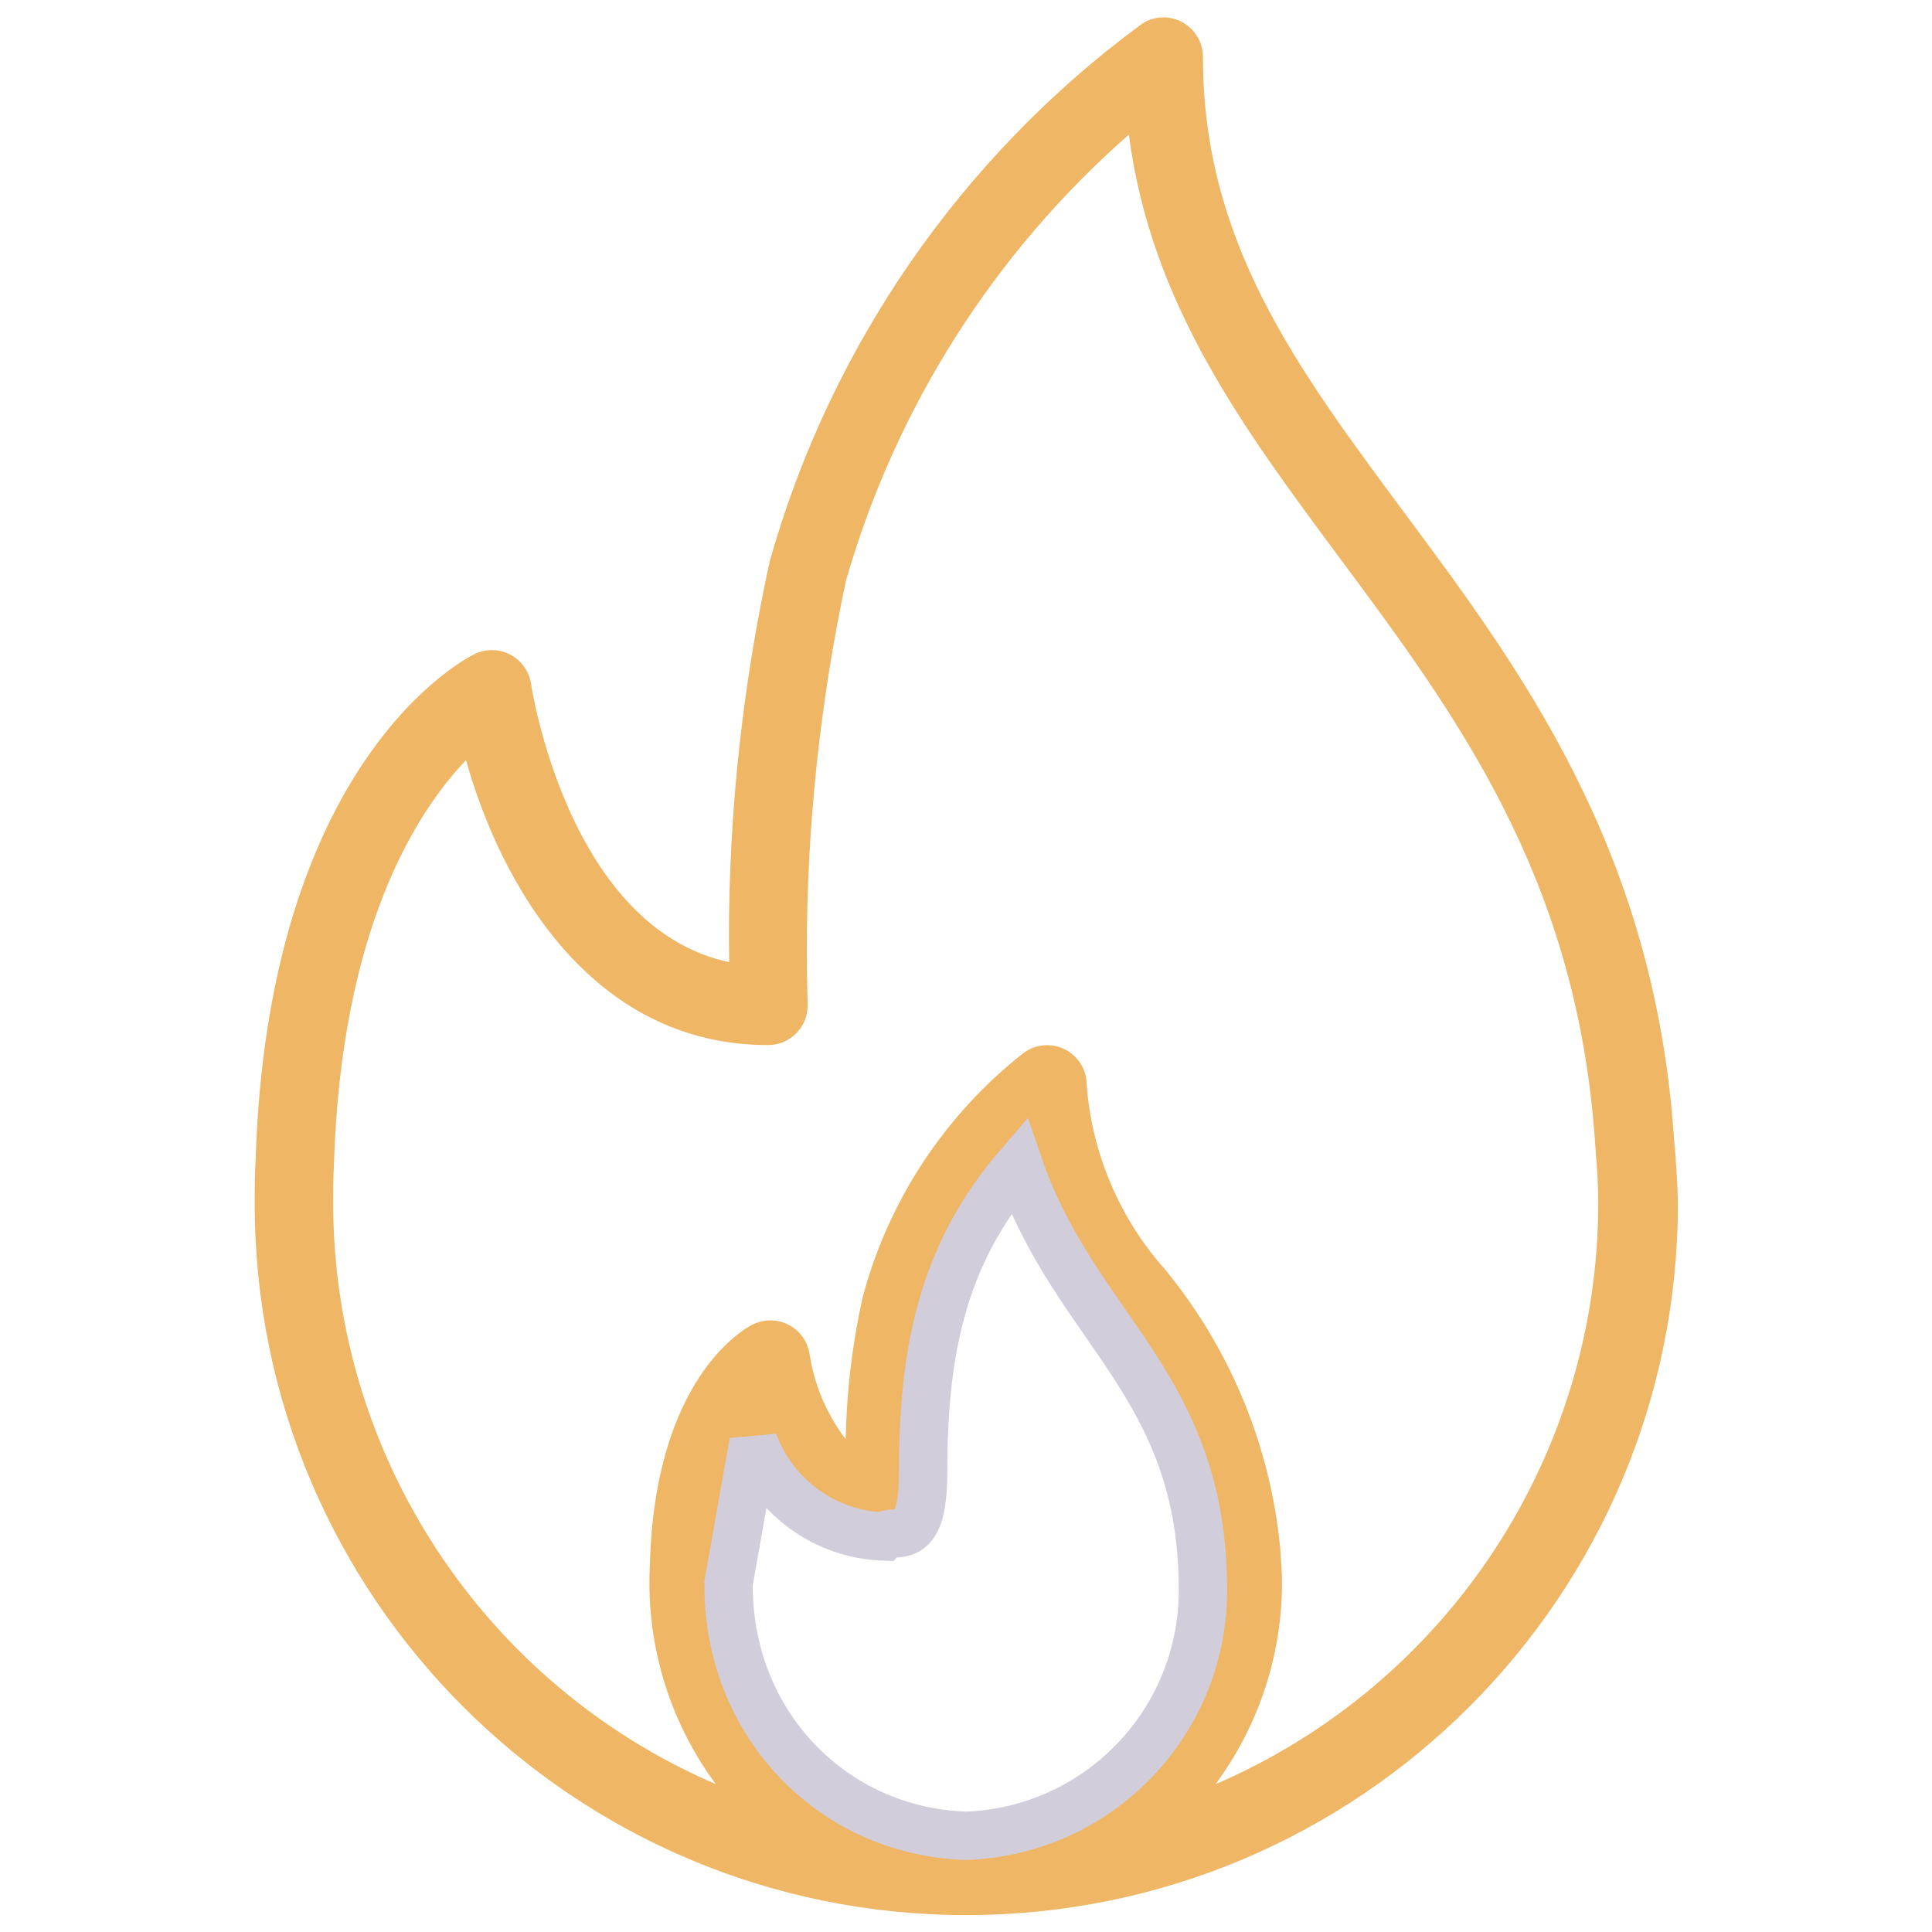
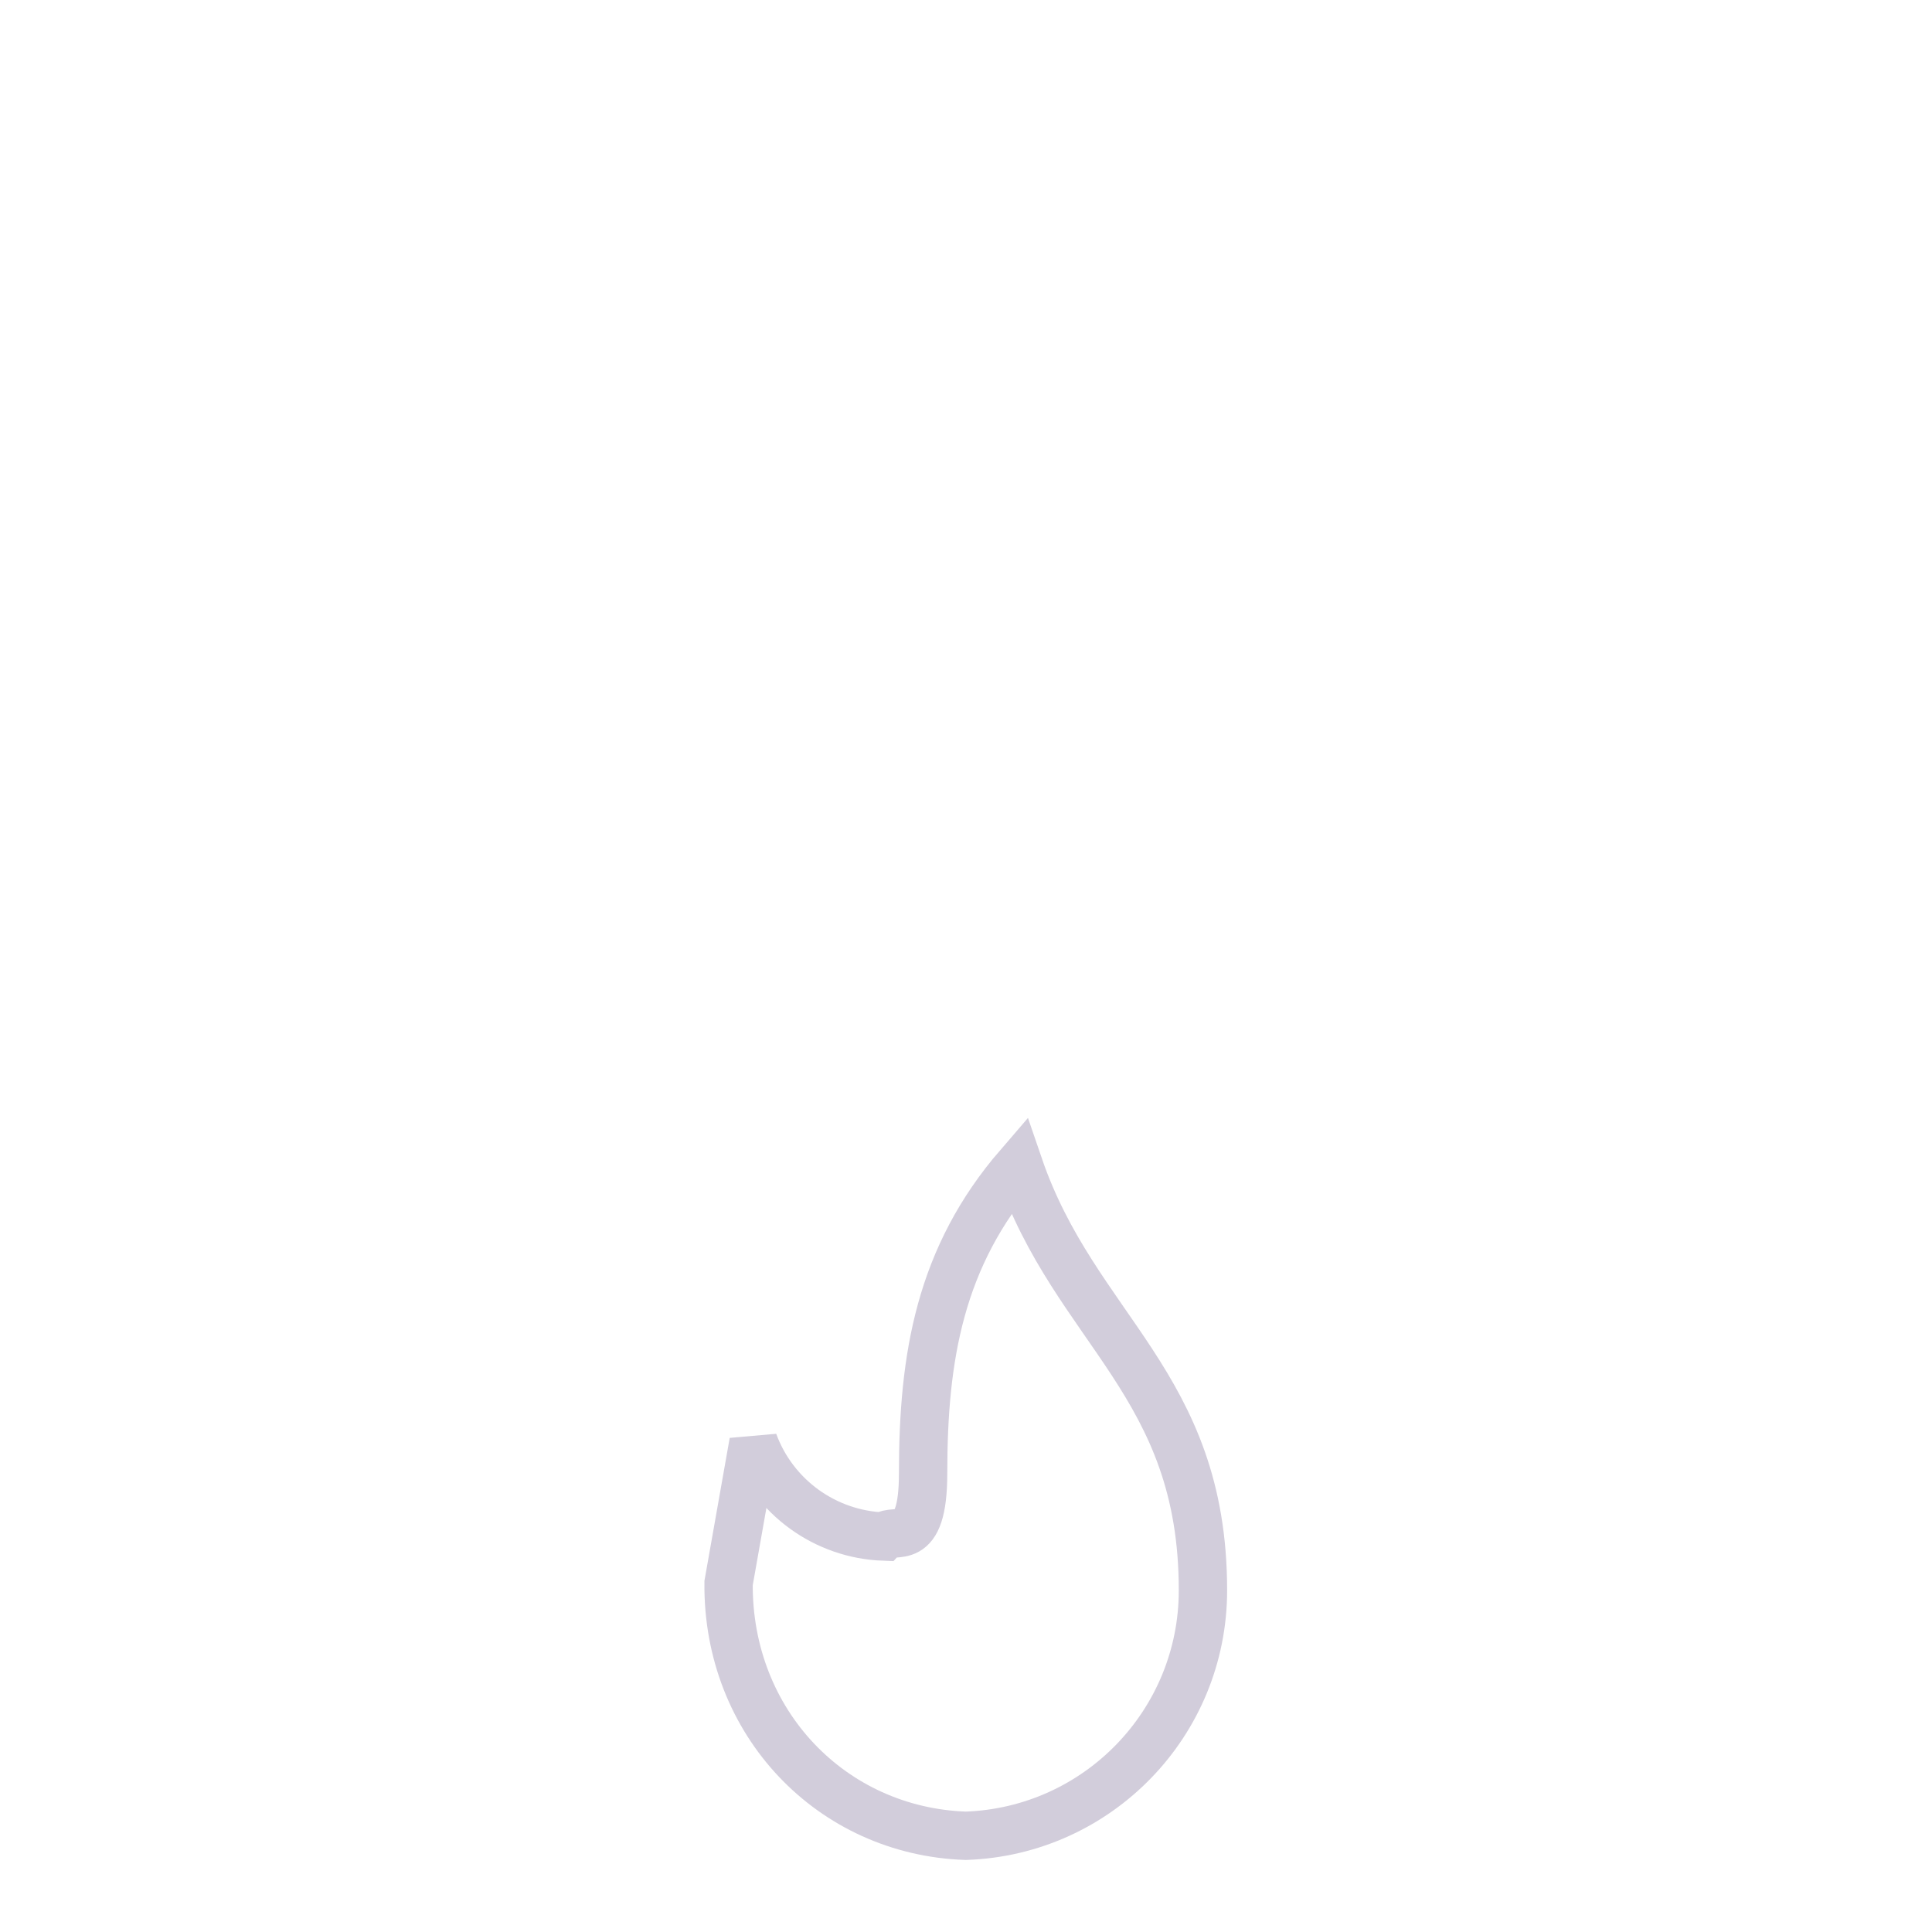
<svg xmlns="http://www.w3.org/2000/svg" xml:space="preserve" width="0.167in" height="0.167in" version="1.1" style="shape-rendering:geometricPrecision; text-rendering:geometricPrecision; image-rendering:optimizeQuality; fill-rule:evenodd; clip-rule:evenodd" viewBox="0 0 166.66 166.66">
  <defs>
    <style type="text/css">
   
    .str0 {stroke:#D2CDDB;stroke-width:4.17;stroke-miterlimit:2.613}
    .fil1 {fill:none}
    .fil0 {fill:#EEB665;fill-rule:nonzero}
   
  </style>
  </defs>
  <g id="Layer_x0020_1">
    <g id="Group_52630" data-name="Group 52630">
-       <path id="Path_59660" class="fil0" d="M144.46 98.93l-0.12 -1.6c-1.88,-24.41 -13.24,-39.71 -23.27,-53.2 -9.28,-12.51 -17.3,-23.3 -17.3,-39.22 -0,-1.28 -0.72,-2.44 -1.85,-3.03 -0.48,-0.25 -1.02,-0.38 -1.56,-0.38 -0.71,0 -1.41,0.22 -1.98,0.65 -15.48,11.42 -26.76,27.74 -31.98,46.27 -2.33,10.64 -3.52,21.54 -3.52,32.44 0,0.7 0.02,1.45 0.02,2.14 -13.91,-2.97 -17.06,-23.78 -17.09,-24 -0.24,-1.67 -1.68,-2.92 -3.38,-2.92 -0.52,0 -1.02,0.12 -1.49,0.34 -0.73,0.35 -17.9,9.08 -18.9,43.92 -0.07,1.16 -0.07,2.31 -0.07,3.48 -0,33.89 27.48,61.38 61.38,61.38 33.9,0 61.39,-27.49 61.39,-61.38 -0.03,-1.7 -0.15,-3.28 -0.26,-4.87zm-61.15 59.43c-11.41,-0.39 -20.47,-9.76 -20.47,-21.18 0,-0.2 0,-0.42 0.01,-0.63 0,-0.41 0,-0.82 0,-1.33 0,-0.04 0,-0.09 0,-0.13 0,-3.67 0.73,-7.31 2.15,-10.69 1.74,4.75 6.2,7.98 11.25,8.15 0,0 0,0 0.01,0 1.88,0 3.41,-1.53 3.41,-3.41 0,0 0,-0 0,-0 -0.01,-0.68 -0.03,-1.37 -0.03,-2.05 0,-4.52 0.46,-9.04 1.34,-13.46 1.28,-4.82 3.65,-9.3 6.91,-13.08 1.6,4.67 3.98,9.03 7.03,12.9 5,6.04 8.06,13.48 8.77,21.3 0.04,0.59 0.09,1.18 0.09,1.8 0,0.21 0.01,0.42 0.01,0.63 0,11.42 -9.06,20.78 -20.46,21.17l0 0.01zm21.55 -4.46c3.71,-5.02 5.72,-11.1 5.73,-17.34 0,-0.8 -0.05,-1.54 -0.15,-2.94 -0.83,-8.83 -4.29,-17.22 -9.92,-24.09 -3.95,-4.43 -6.34,-10.05 -6.78,-15.96 0,0 0,-0 0,-0 0,-1.88 -1.52,-3.41 -3.41,-3.41 -0.74,0 -1.46,0.24 -2.06,0.69 -6.81,5.36 -11.7,12.82 -13.89,21.2 -0.87,3.97 -1.35,8.04 -1.43,12.1 -1.63,-2.14 -2.7,-4.66 -3.11,-7.32 -0.24,-1.68 -1.68,-2.93 -3.38,-2.93 -0.54,0 -1.07,0.13 -1.56,0.37 -0.86,0.44 -8.41,4.77 -8.84,20.69 -0.03,0.51 -0.04,1.08 -0.04,1.61 0.01,6.24 2.02,12.33 5.73,17.34 -20.01,-8.63 -32.99,-28.33 -33.01,-50.12 0,-1.02 0,-2.04 0.06,-3.17 0.59,-20.46 7.13,-30.58 11.4,-35.05 2.98,10.65 10.78,24.58 26.05,24.58 0,-0 0,-0 0.01,-0 1.88,0 3.41,-1.52 3.41,-3.41 0,0 0,-0 0,-0 -0.04,-1.56 -0.07,-3.2 -0.07,-4.78 0,-10.7 1.15,-21.43 3.38,-31.89 4.28,-14.89 12.76,-28.25 24.4,-38.46 1.9,14.61 9.86,25.31 18.22,36.57 9.94,13.38 20.22,27.22 21.94,49.62l0.12 1.63c0.11,1.42 0.21,2.83 0.21,4.35 -0.01,21.79 -13,41.5 -33.01,50.13l0 -0.02z" data-name="Path 59660" />
-     </g>
+       </g>
    <path class="fil1 str0" d="M103.77 137.18c0,-17.84 -11.02,-22.41 -15.89,-36.63 -6.79,7.87 -8.25,16.45 -8.25,26.54 0,6.72 -2.52,4.61 -3.38,5.46 -5.06,-0.18 -9.51,-3.4 -11.25,-8.15l-2.15 12.16c-0.11,12.04 8.89,21.41 20.46,21.8 11.41,-0.39 20.46,-9.75 20.46,-21.17z" />
  </g>
</svg>